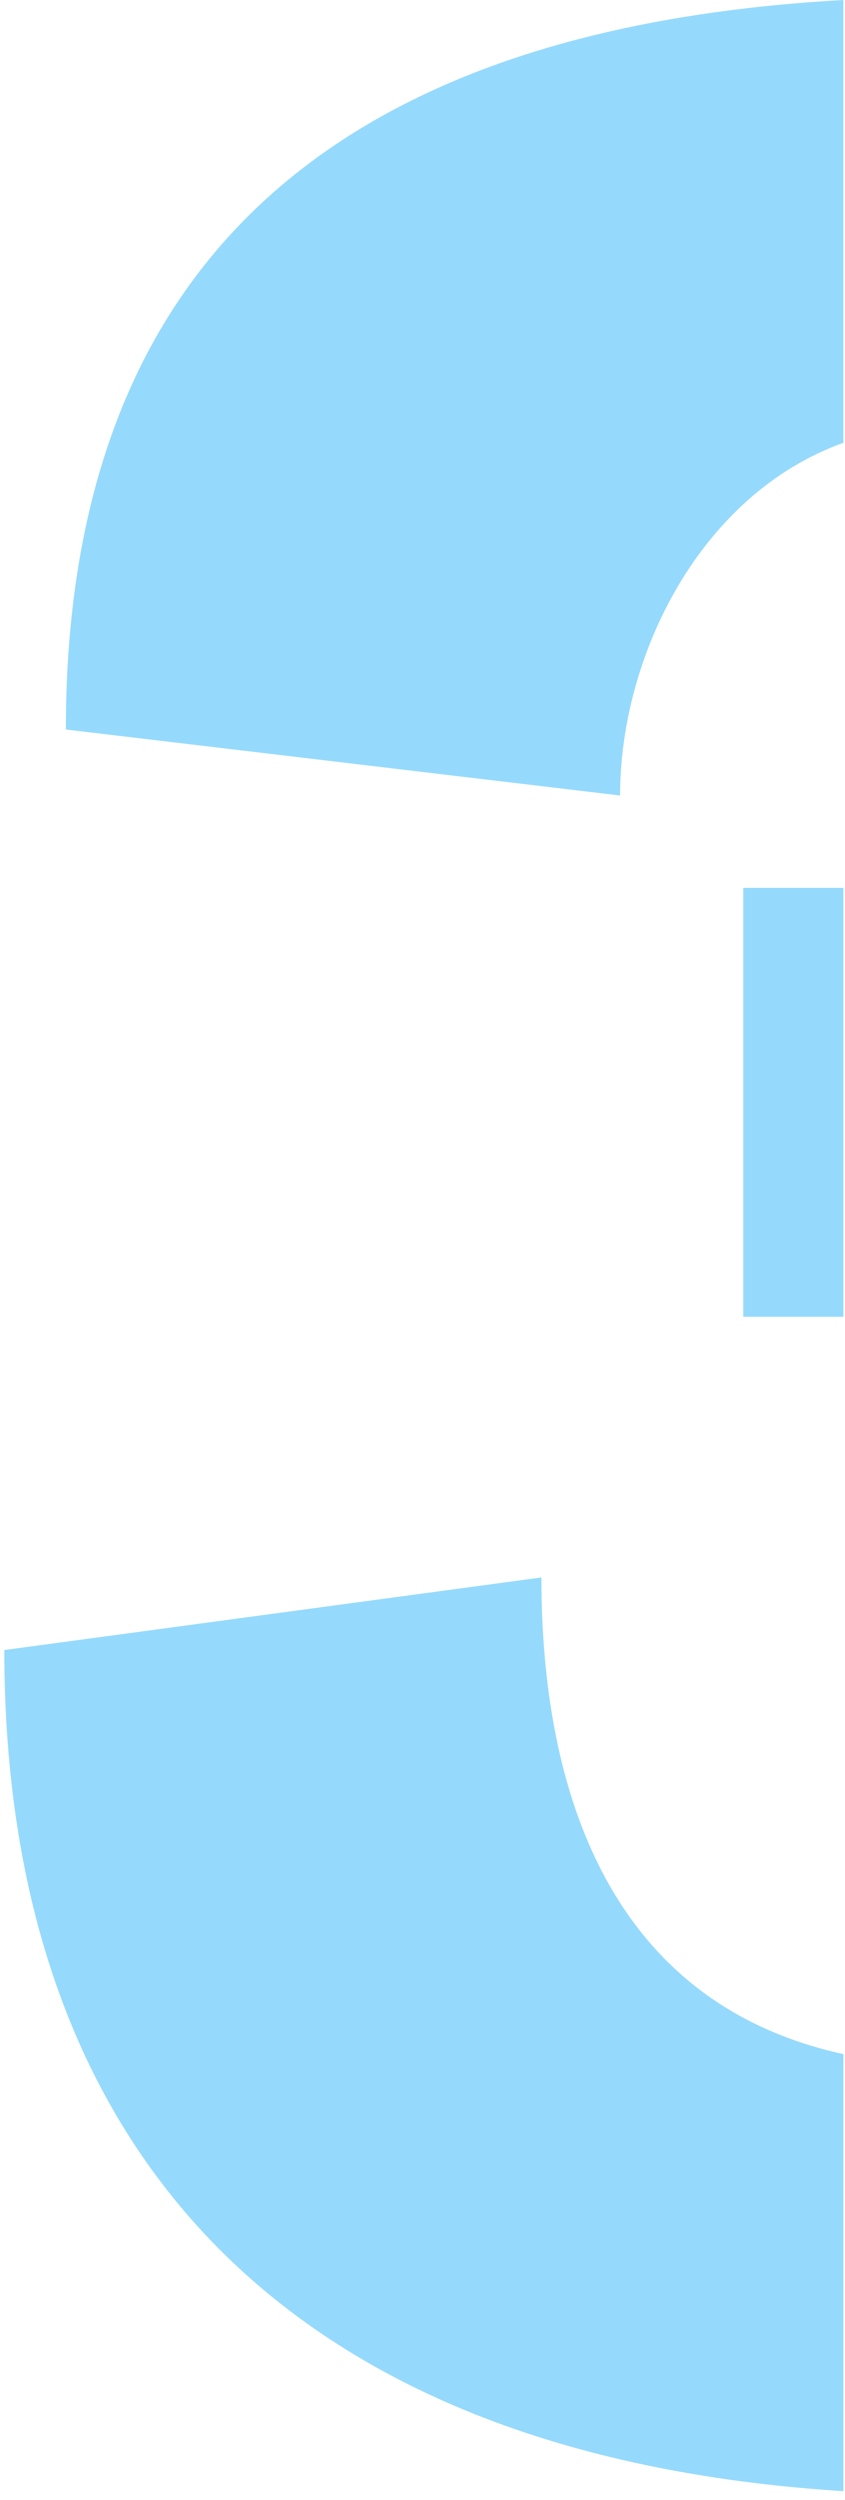
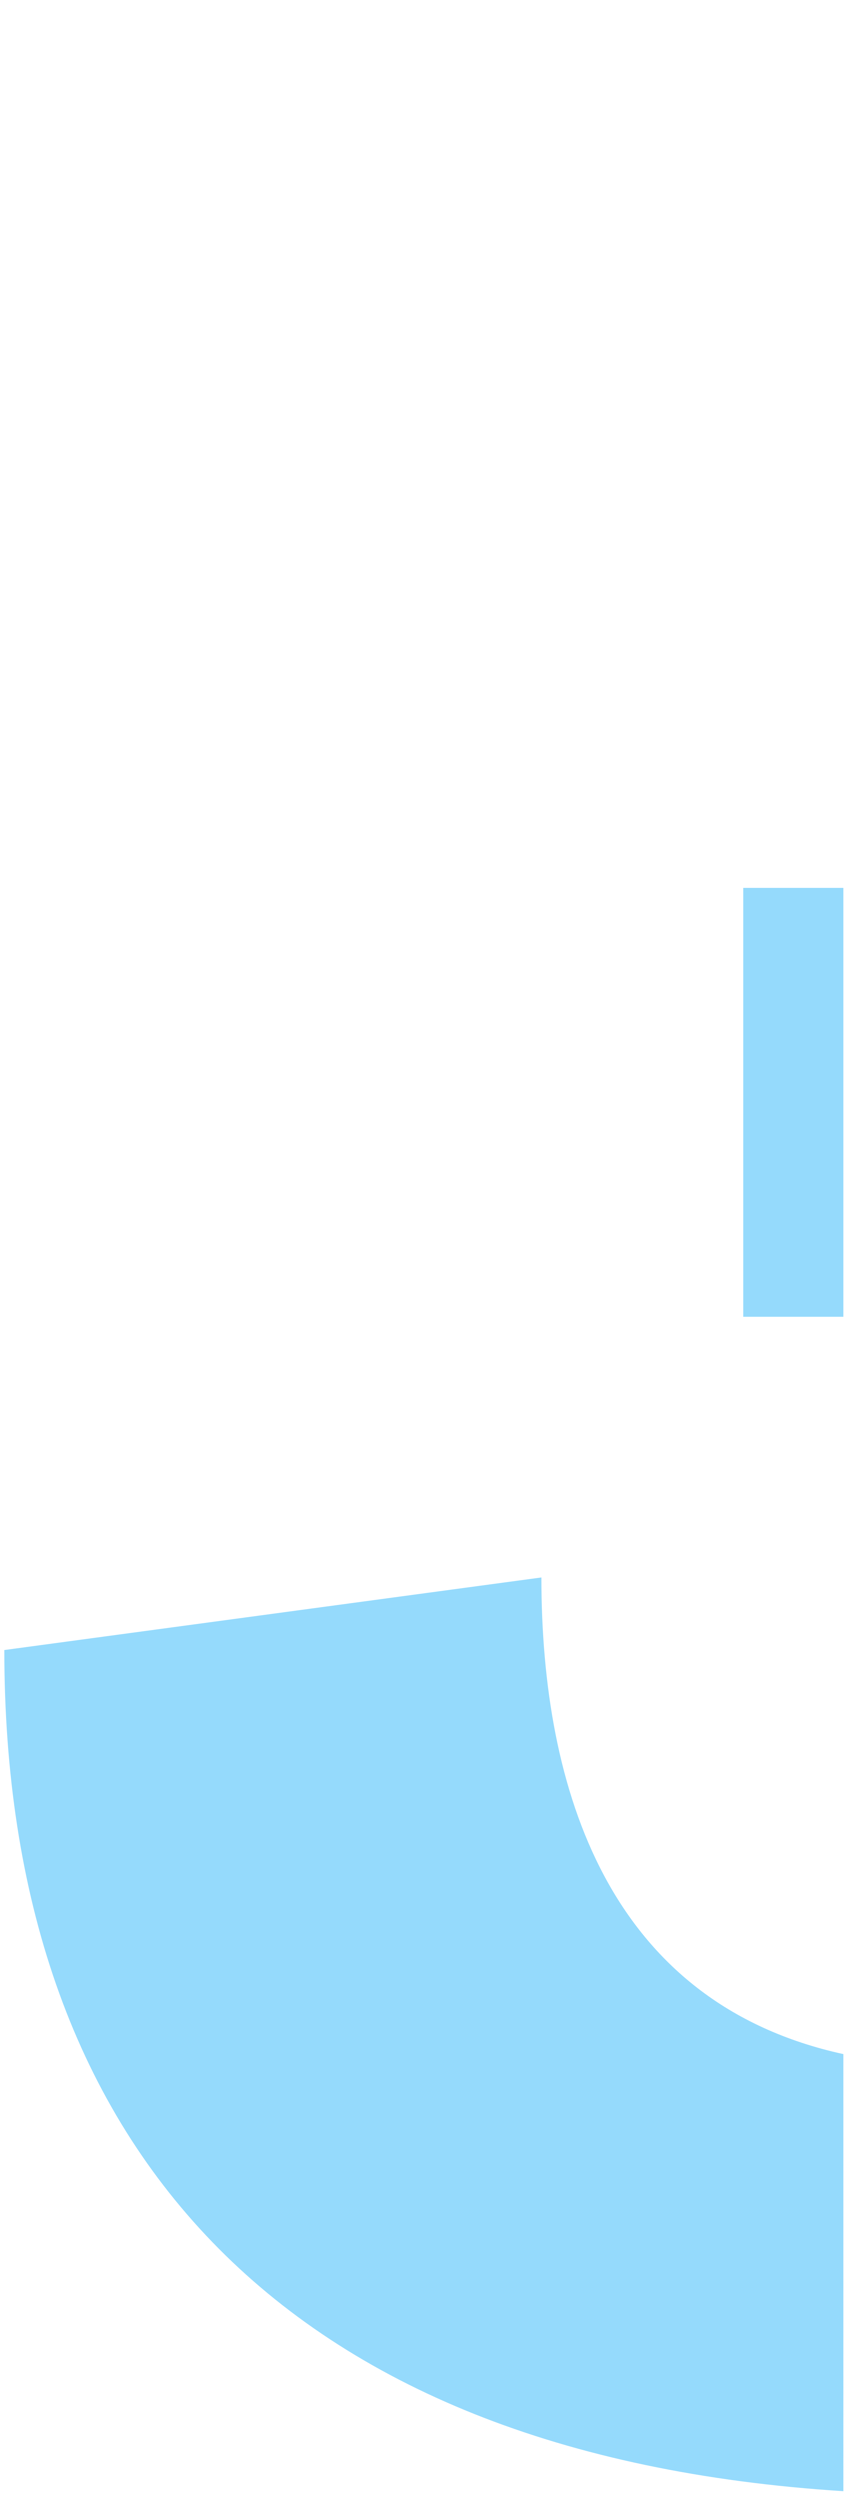
<svg xmlns="http://www.w3.org/2000/svg" width="71" height="210" viewBox="0 0 71 210" fill="none">
  <g clip-path="url(#clip0_1_381)">
    <path d="M70.866 74.578H62.451V110.604H70.866V74.578Z" fill="#95DAFC" />
-     <path d="M70.862 37.192V0C26.282 2.496 5.535 23.837 5.535 61.275L52.101 66.819C52.101 55.125 58.789 41.541 70.862 37.192Z" fill="#95DAFC" />
-     <path d="M70.863 172.536C51.164 168.227 45.49 150.364 45.49 132.5L0.363 138.596C0.363 180.007 23.466 206.242 70.863 209.249V172.532V172.536Z" fill="#95DAFC" />
+     <path d="M70.863 172.536C51.164 168.227 45.49 150.364 45.49 132.5L0.363 138.596C0.363 180.007 23.466 206.242 70.863 209.249V172.532V172.536" fill="#95DAFC" />
  </g>
  <defs>
    <clipPath id="clip0_1_381">
      <rect width="70.5" height="209.25" fill="white" transform="translate(0.363)" />
    </clipPath>
  </defs>
</svg>